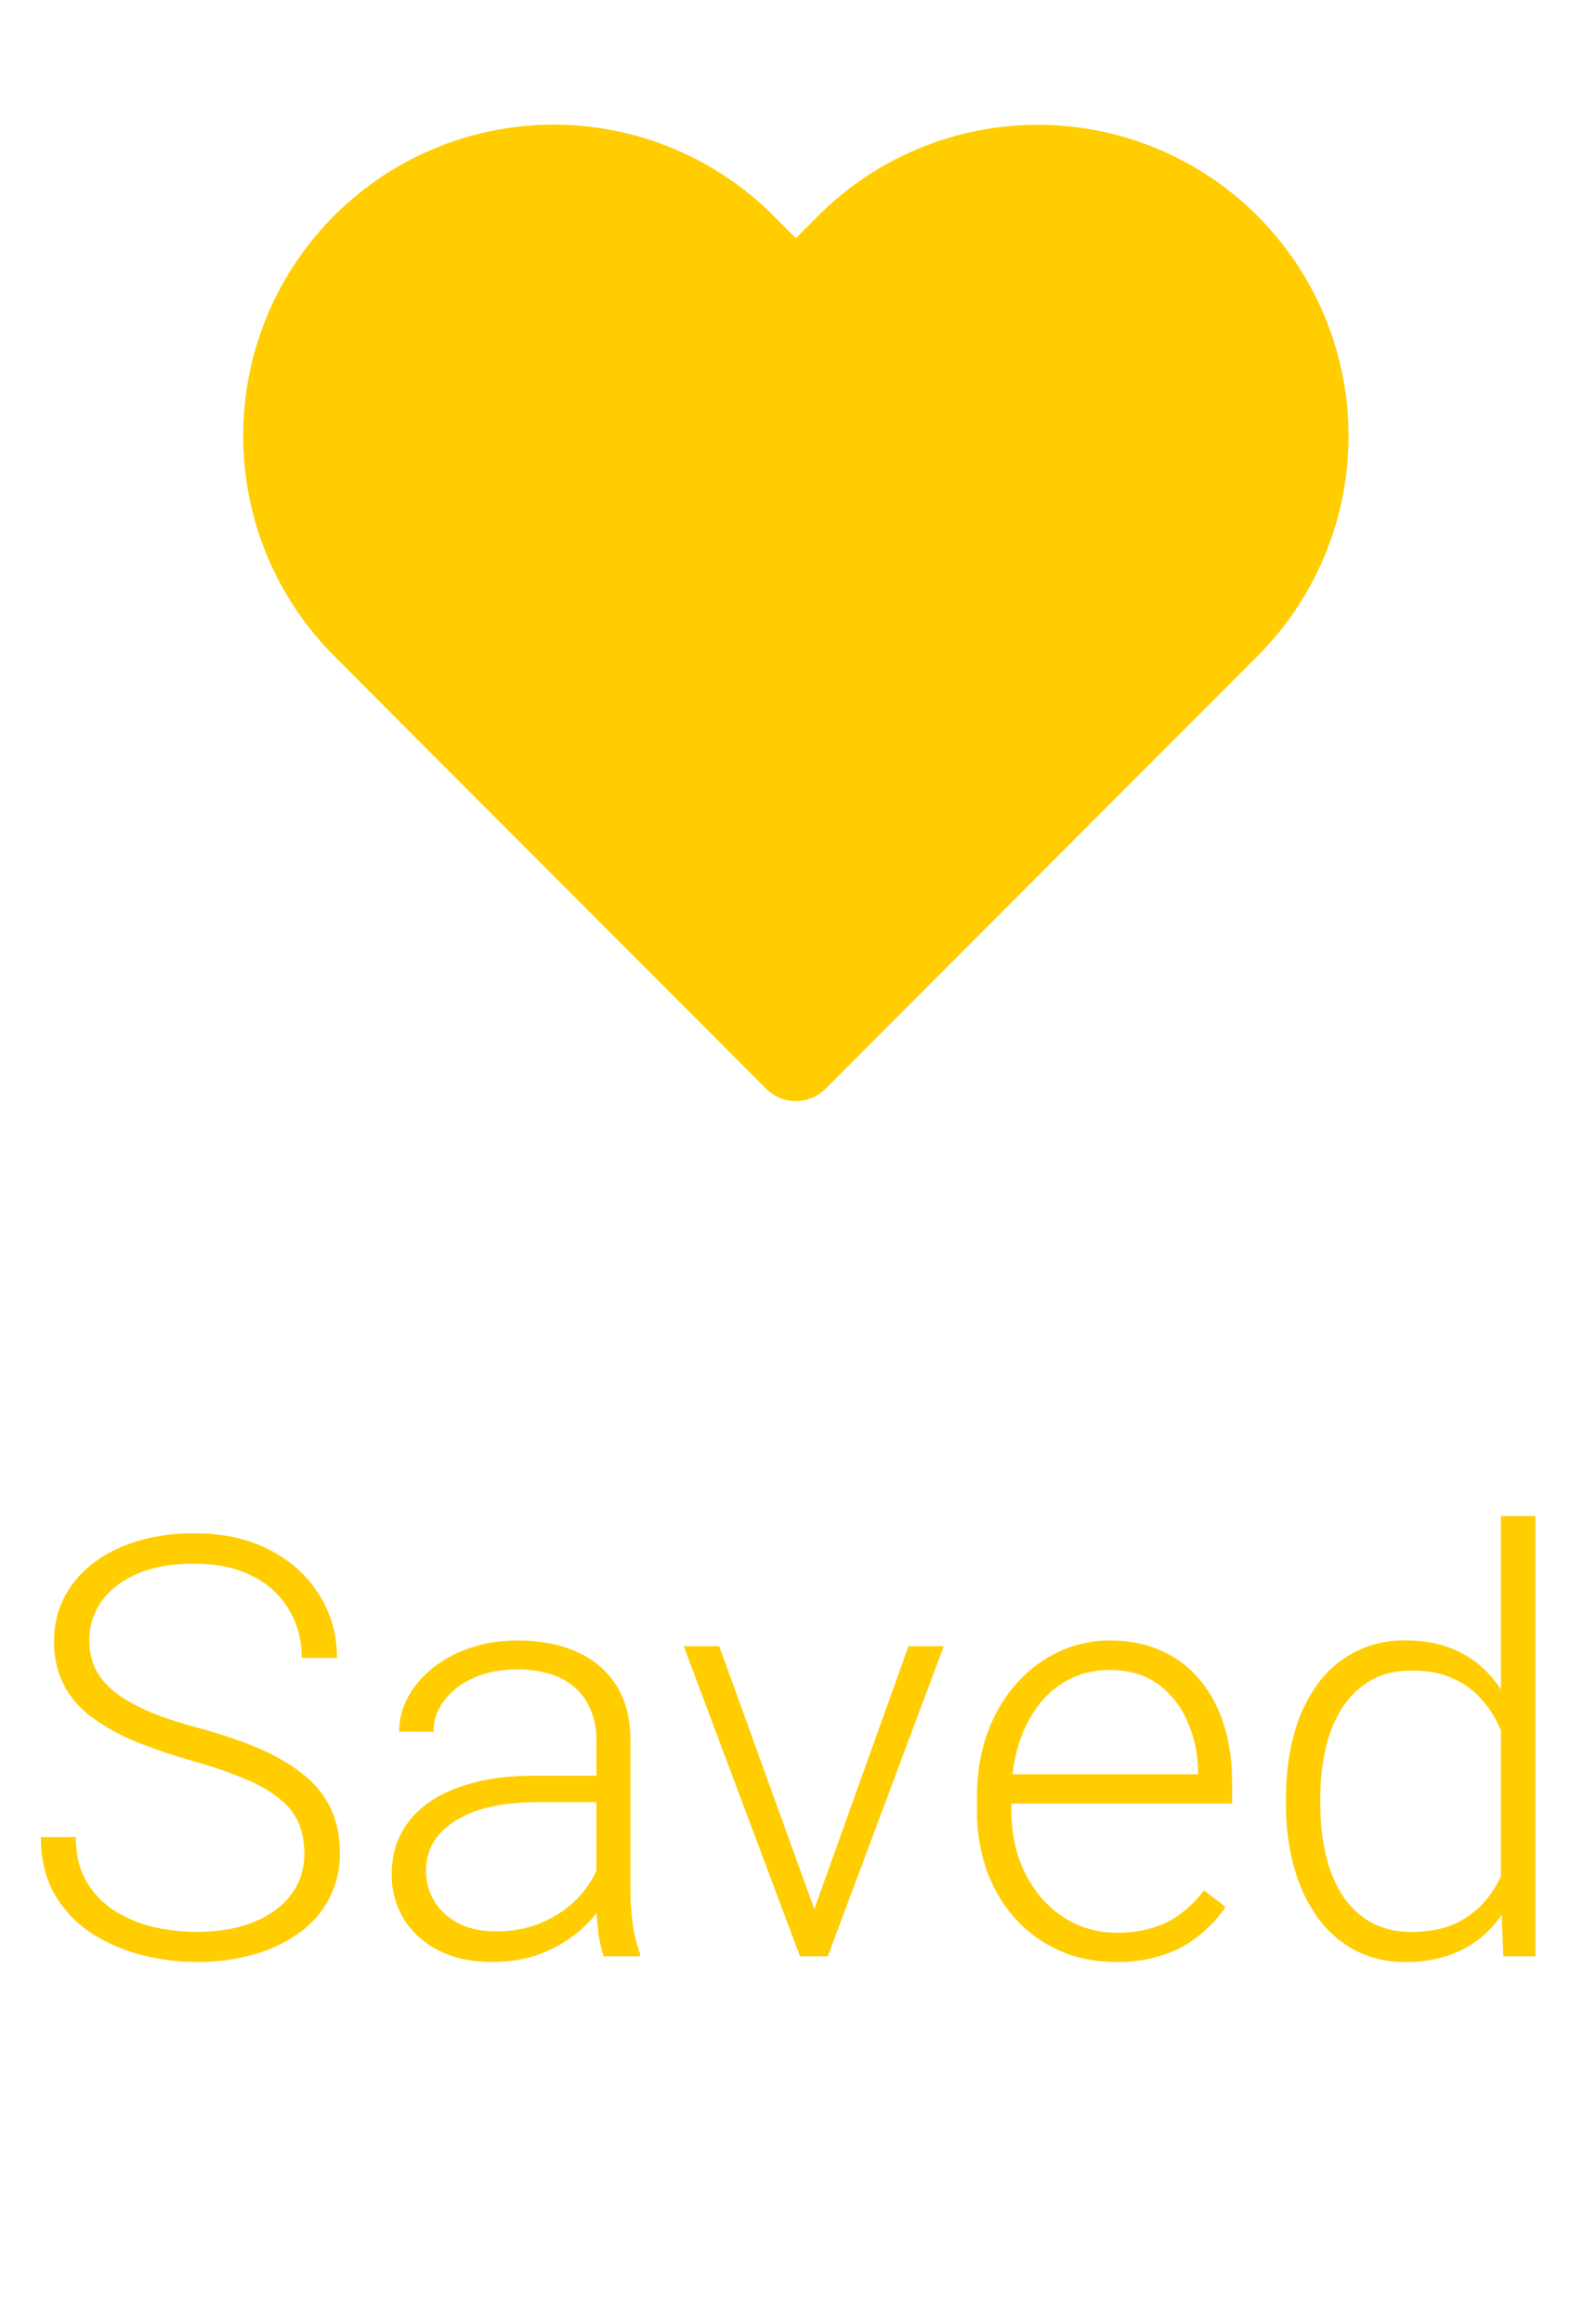
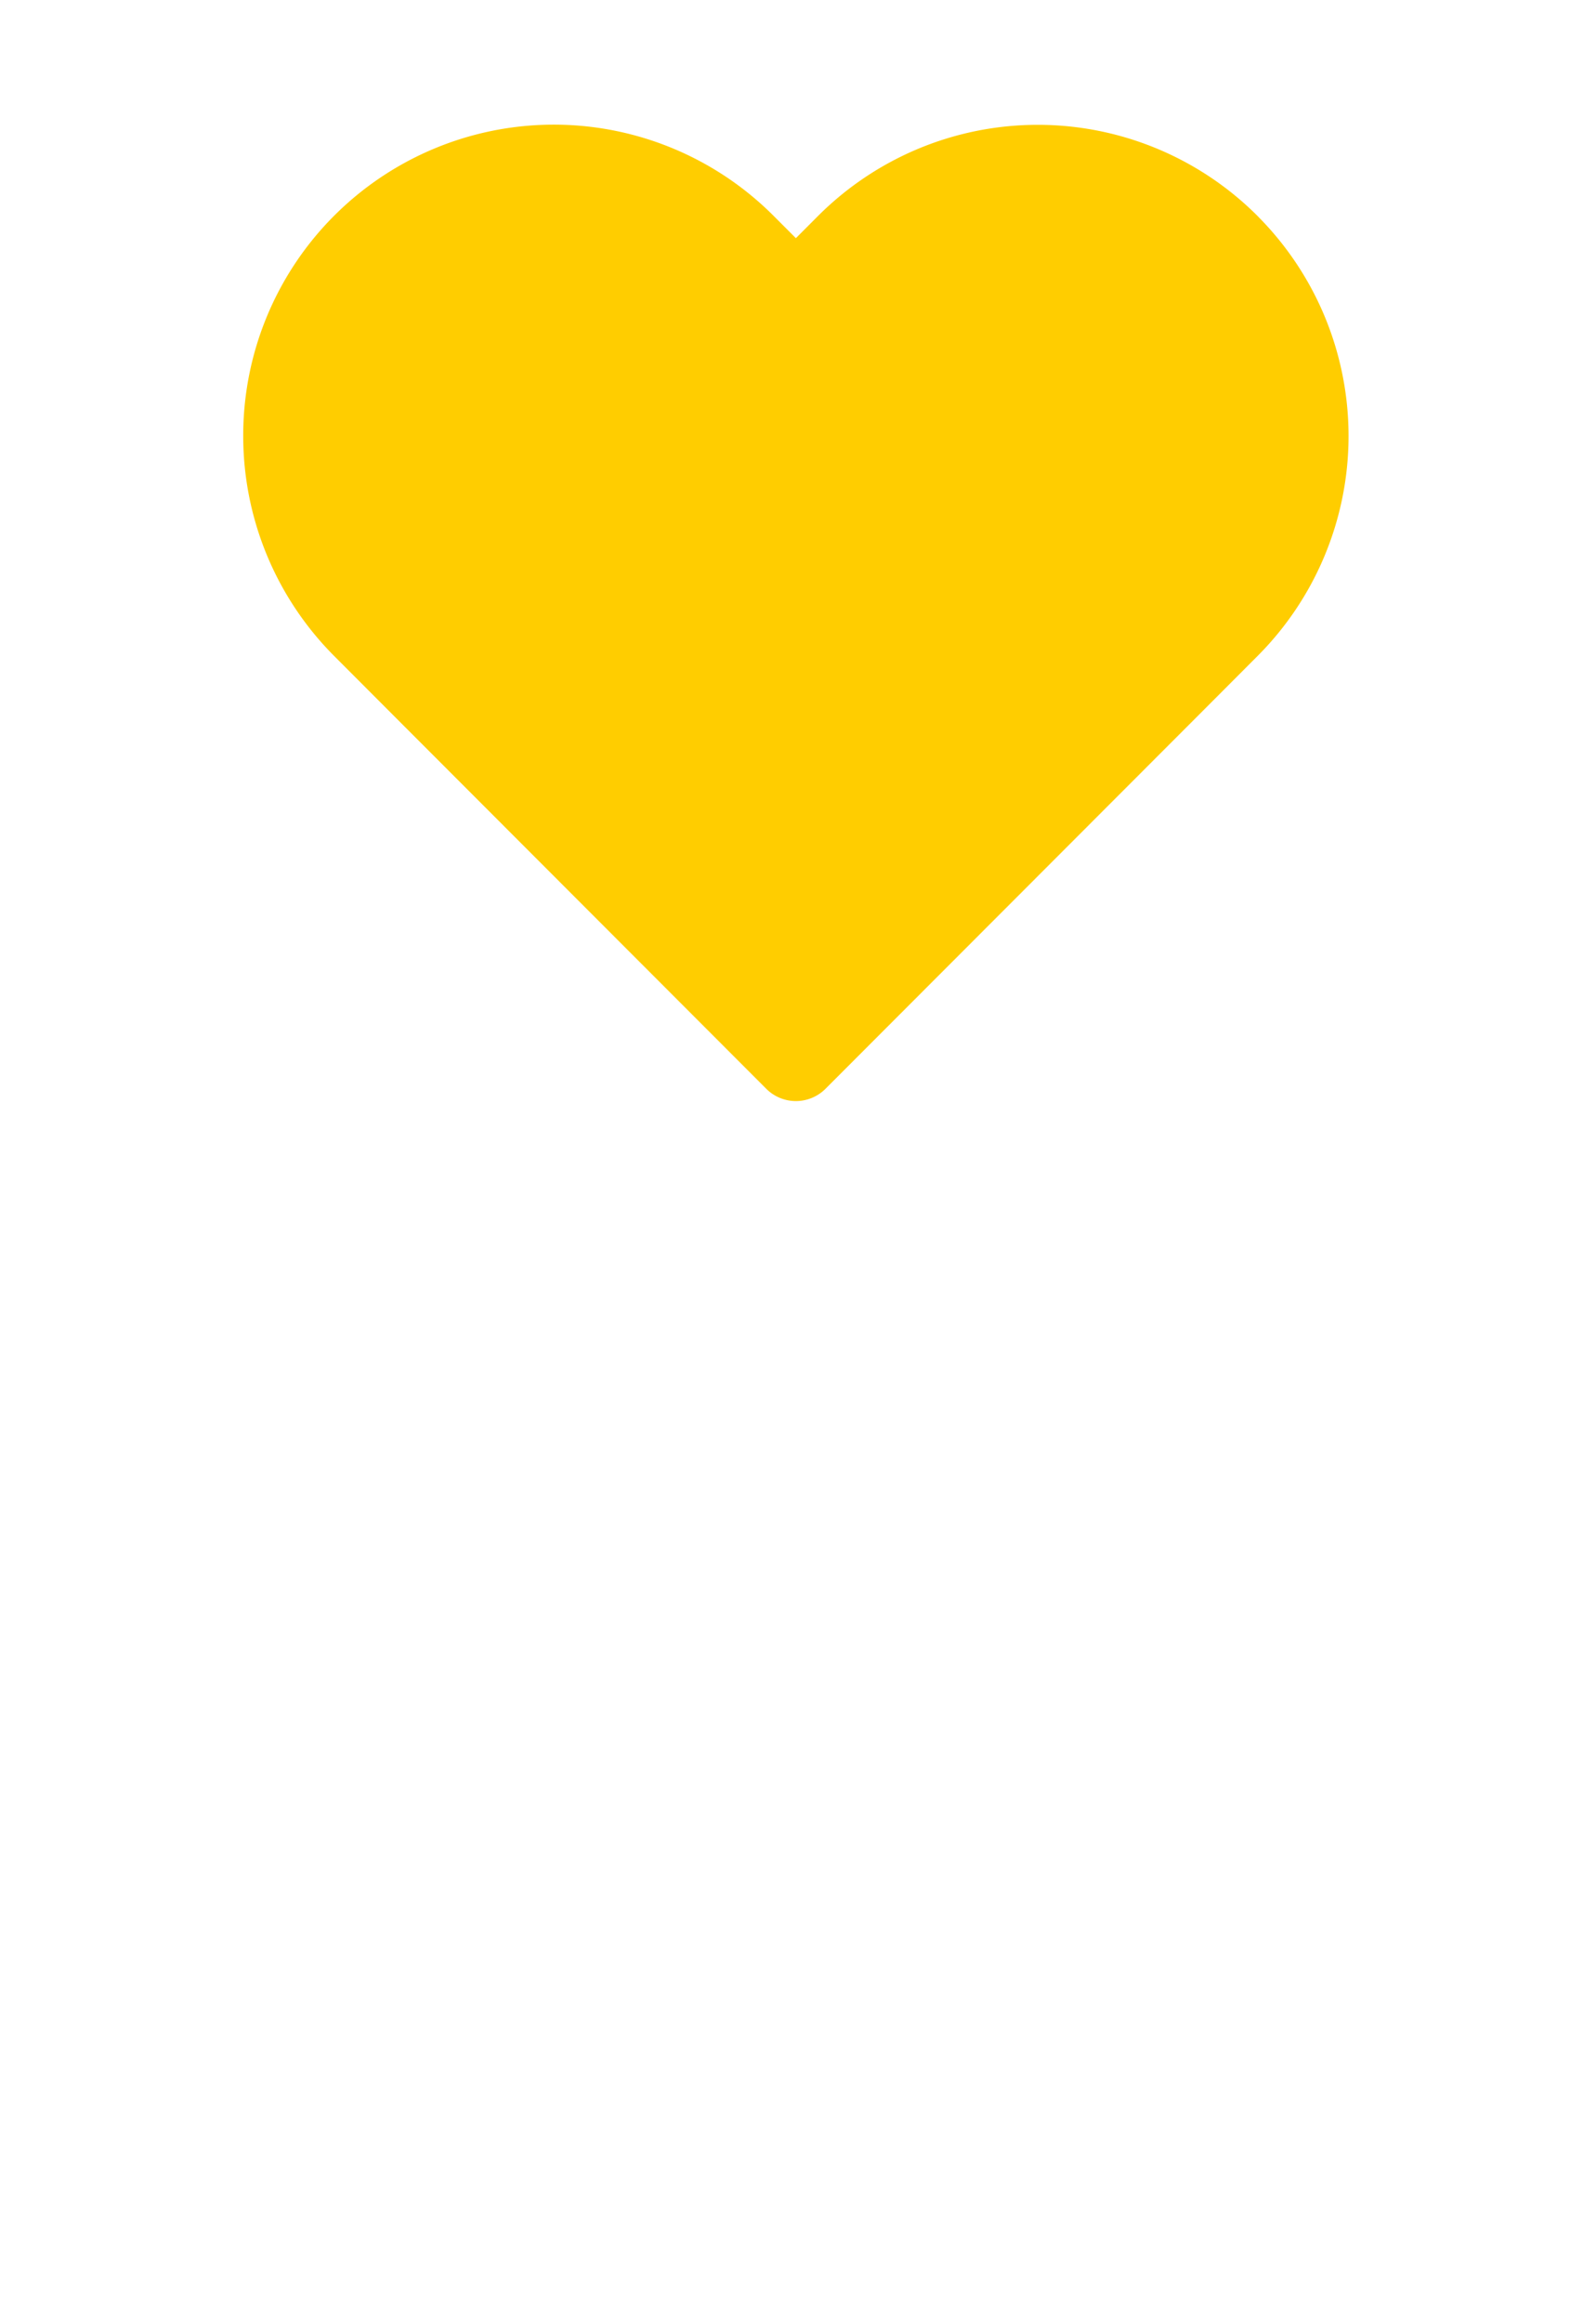
<svg xmlns="http://www.w3.org/2000/svg" width="33" height="48" viewBox="0 0 33 48" fill="none">
  <path d="M25.389 5.074a5.558 5.558 0 0 0-6.058-1.206c-.675.28-1.288.69-1.804 1.206l-1.07 1.072-1.072-1.072a5.556 5.556 0 0 0-9.49 3.935c0 1.475.586 2.89 1.629 3.934l1.07 1.072 7.862 7.868 7.862-7.868 1.07-1.072a5.565 5.565 0 0 0 0-7.869v0z" fill="#FFCD00" stroke="#FFCD00" stroke-width="1.732" stroke-linecap="round" stroke-linejoin="round" />
-   <path d="M6.293 38.298c0-.236-.04-.448-.119-.633a1.287 1.287 0 0 0-.39-.498 2.766 2.766 0 0 0-.723-.414c-.3-.13-.675-.258-1.125-.385-.43-.122-.819-.256-1.166-.402a4.076 4.076 0 0 1-.894-.504 1.99 1.99 0 0 1-.563-.663 1.949 1.949 0 0 1-.195-.894c0-.331.071-.633.213-.906.142-.272.342-.507.598-.704.26-.198.567-.35.918-.456.355-.107.744-.16 1.166-.16.604 0 1.125.115 1.563.343.442.23.784.54 1.025.93.244.387.367.821.367 1.303h-.729c0-.375-.088-.709-.266-1.001a1.771 1.771 0 0 0-.758-.693c-.327-.17-.728-.254-1.202-.254-.473 0-.872.073-1.196.219-.32.142-.562.333-.728.574a1.374 1.374 0 0 0-.243.793c0 .206.04.395.119.569.079.17.207.33.385.48.181.145.42.283.716.414.296.126.661.246 1.095.36.458.127.865.267 1.22.421.355.154.655.332.9.533.245.197.43.428.556.693.127.264.19.572.19.923a1.975 1.975 0 0 1-.847 1.652 2.927 2.927 0 0 1-.941.444c-.36.103-.752.154-1.178.154a4.52 4.52 0 0 1-1.143-.148 3.532 3.532 0 0 1-1.042-.456 2.409 2.409 0 0 1-.752-.805C.938 38.8.846 38.41.846 37.955h.722c0 .363.073.669.22.918.145.248.339.45.58.604.244.154.512.266.805.337.296.067.592.1.888.1.454 0 .846-.066 1.178-.2.335-.135.594-.322.775-.563.186-.245.279-.529.279-.853zm6.039.971v-3.303a1.56 1.56 0 0 0-.19-.788 1.247 1.247 0 0 0-.556-.509c-.245-.118-.547-.178-.906-.178-.332 0-.628.06-.888.178a1.53 1.53 0 0 0-.61.468c-.146.193-.219.408-.219.645l-.71-.006c0-.24.059-.474.177-.699.119-.224.286-.426.503-.603a2.48 2.48 0 0 1 .776-.42c.304-.107.637-.16 1-.16.458 0 .861.076 1.208.23.352.154.626.385.823.693.198.308.296.695.296 1.16v3.097c0 .221.016.45.048.687.035.237.085.432.148.586v.071h-.752a2.886 2.886 0 0 1-.113-.533 5.686 5.686 0 0 1-.035-.616zm.166-2.581.011.545h-1.39c-.364 0-.69.033-.978.1a2.227 2.227 0 0 0-.722.285c-.197.122-.35.27-.456.444a1.142 1.142 0 0 0-.154.592c0 .228.057.438.172.627.118.19.284.342.497.456.217.11.474.166.77.166.395 0 .742-.073 1.042-.22.304-.145.554-.337.752-.574.197-.236.33-.495.396-.775l.308.408c-.051.198-.146.401-.284.61a2.66 2.66 0 0 1-.527.58 2.798 2.798 0 0 1-.77.439c-.292.11-.623.165-.994.165-.419 0-.784-.079-1.096-.236a1.821 1.821 0 0 1-.722-.646 1.751 1.751 0 0 1-.254-.935c0-.316.067-.598.2-.847.135-.252.328-.466.581-.64.257-.177.565-.311.924-.402.363-.095.77-.142 1.22-.142h1.474zm4.233 3.05 2.054-5.726h.729l-2.398 6.406H16.6l.13-.68zm-1.86-5.726 2.079 5.743.113.663h-.522l-2.403-6.406h.734zm8.201 6.524c-.418 0-.803-.077-1.155-.23a2.763 2.763 0 0 1-.911-.652 3.001 3.001 0 0 1-.598-.995 3.74 3.74 0 0 1-.208-1.267v-.254c0-.493.073-.94.22-1.338a3.1 3.1 0 0 1 .603-1.024c.257-.285.55-.502.877-.652.331-.154.679-.23 1.042-.23.406 0 .767.072 1.083.218.316.142.58.346.794.61.217.26.38.57.491.93.11.355.166.748.166 1.178v.432h-4.85v-.604h4.145v-.083a2.6 2.6 0 0 0-.219-1.006 1.82 1.82 0 0 0-.604-.77c-.268-.197-.604-.296-1.006-.296-.3 0-.577.063-.83.19a1.882 1.882 0 0 0-.644.544 2.622 2.622 0 0 0-.415.835c-.095.32-.142.675-.142 1.066v.255c0 .355.051.686.154.994.106.304.256.572.45.805.197.233.43.415.698.545.269.13.565.195.889.195.378 0 .714-.069 1.006-.207.292-.142.555-.365.787-.669l.445.344a2.702 2.702 0 0 1-.521.568 2.357 2.357 0 0 1-.74.414 2.996 2.996 0 0 1-1.007.154zm7.963-1.361v-7.851h.71v9.094h-.662l-.048-1.243zM26.59 37.28v-.124c0-.498.057-.946.172-1.344a3.12 3.12 0 0 1 .491-1.03 2.18 2.18 0 0 1 1.812-.889c.375 0 .706.062.994.184.288.122.535.298.74.527.21.229.377.501.504.817.13.316.225.667.284 1.054v1.58a3.915 3.915 0 0 1-.26 1.001c-.127.3-.295.563-.504.788-.209.22-.462.392-.758.515a2.68 2.68 0 0 1-1.012.177 2.19 2.19 0 0 1-1.024-.236 2.243 2.243 0 0 1-.776-.67 3.27 3.27 0 0 1-.491-1.036 4.75 4.75 0 0 1-.172-1.314zm.71-.124v.124c0 .375.038.722.113 1.042.075.32.19.598.343.835.154.237.35.422.586.556.237.135.517.202.841.202.407 0 .748-.077 1.024-.231.277-.158.498-.365.663-.622.166-.26.287-.545.362-.852v-1.842a3.89 3.89 0 0 0-.208-.64 2.203 2.203 0 0 0-.372-.597 1.65 1.65 0 0 0-.593-.444c-.236-.115-.525-.172-.864-.172-.328 0-.61.067-.847.201a1.713 1.713 0 0 0-.592.563 2.615 2.615 0 0 0-.343.835 4.56 4.56 0 0 0-.113 1.042z" fill="#FFCD00" />
</svg>